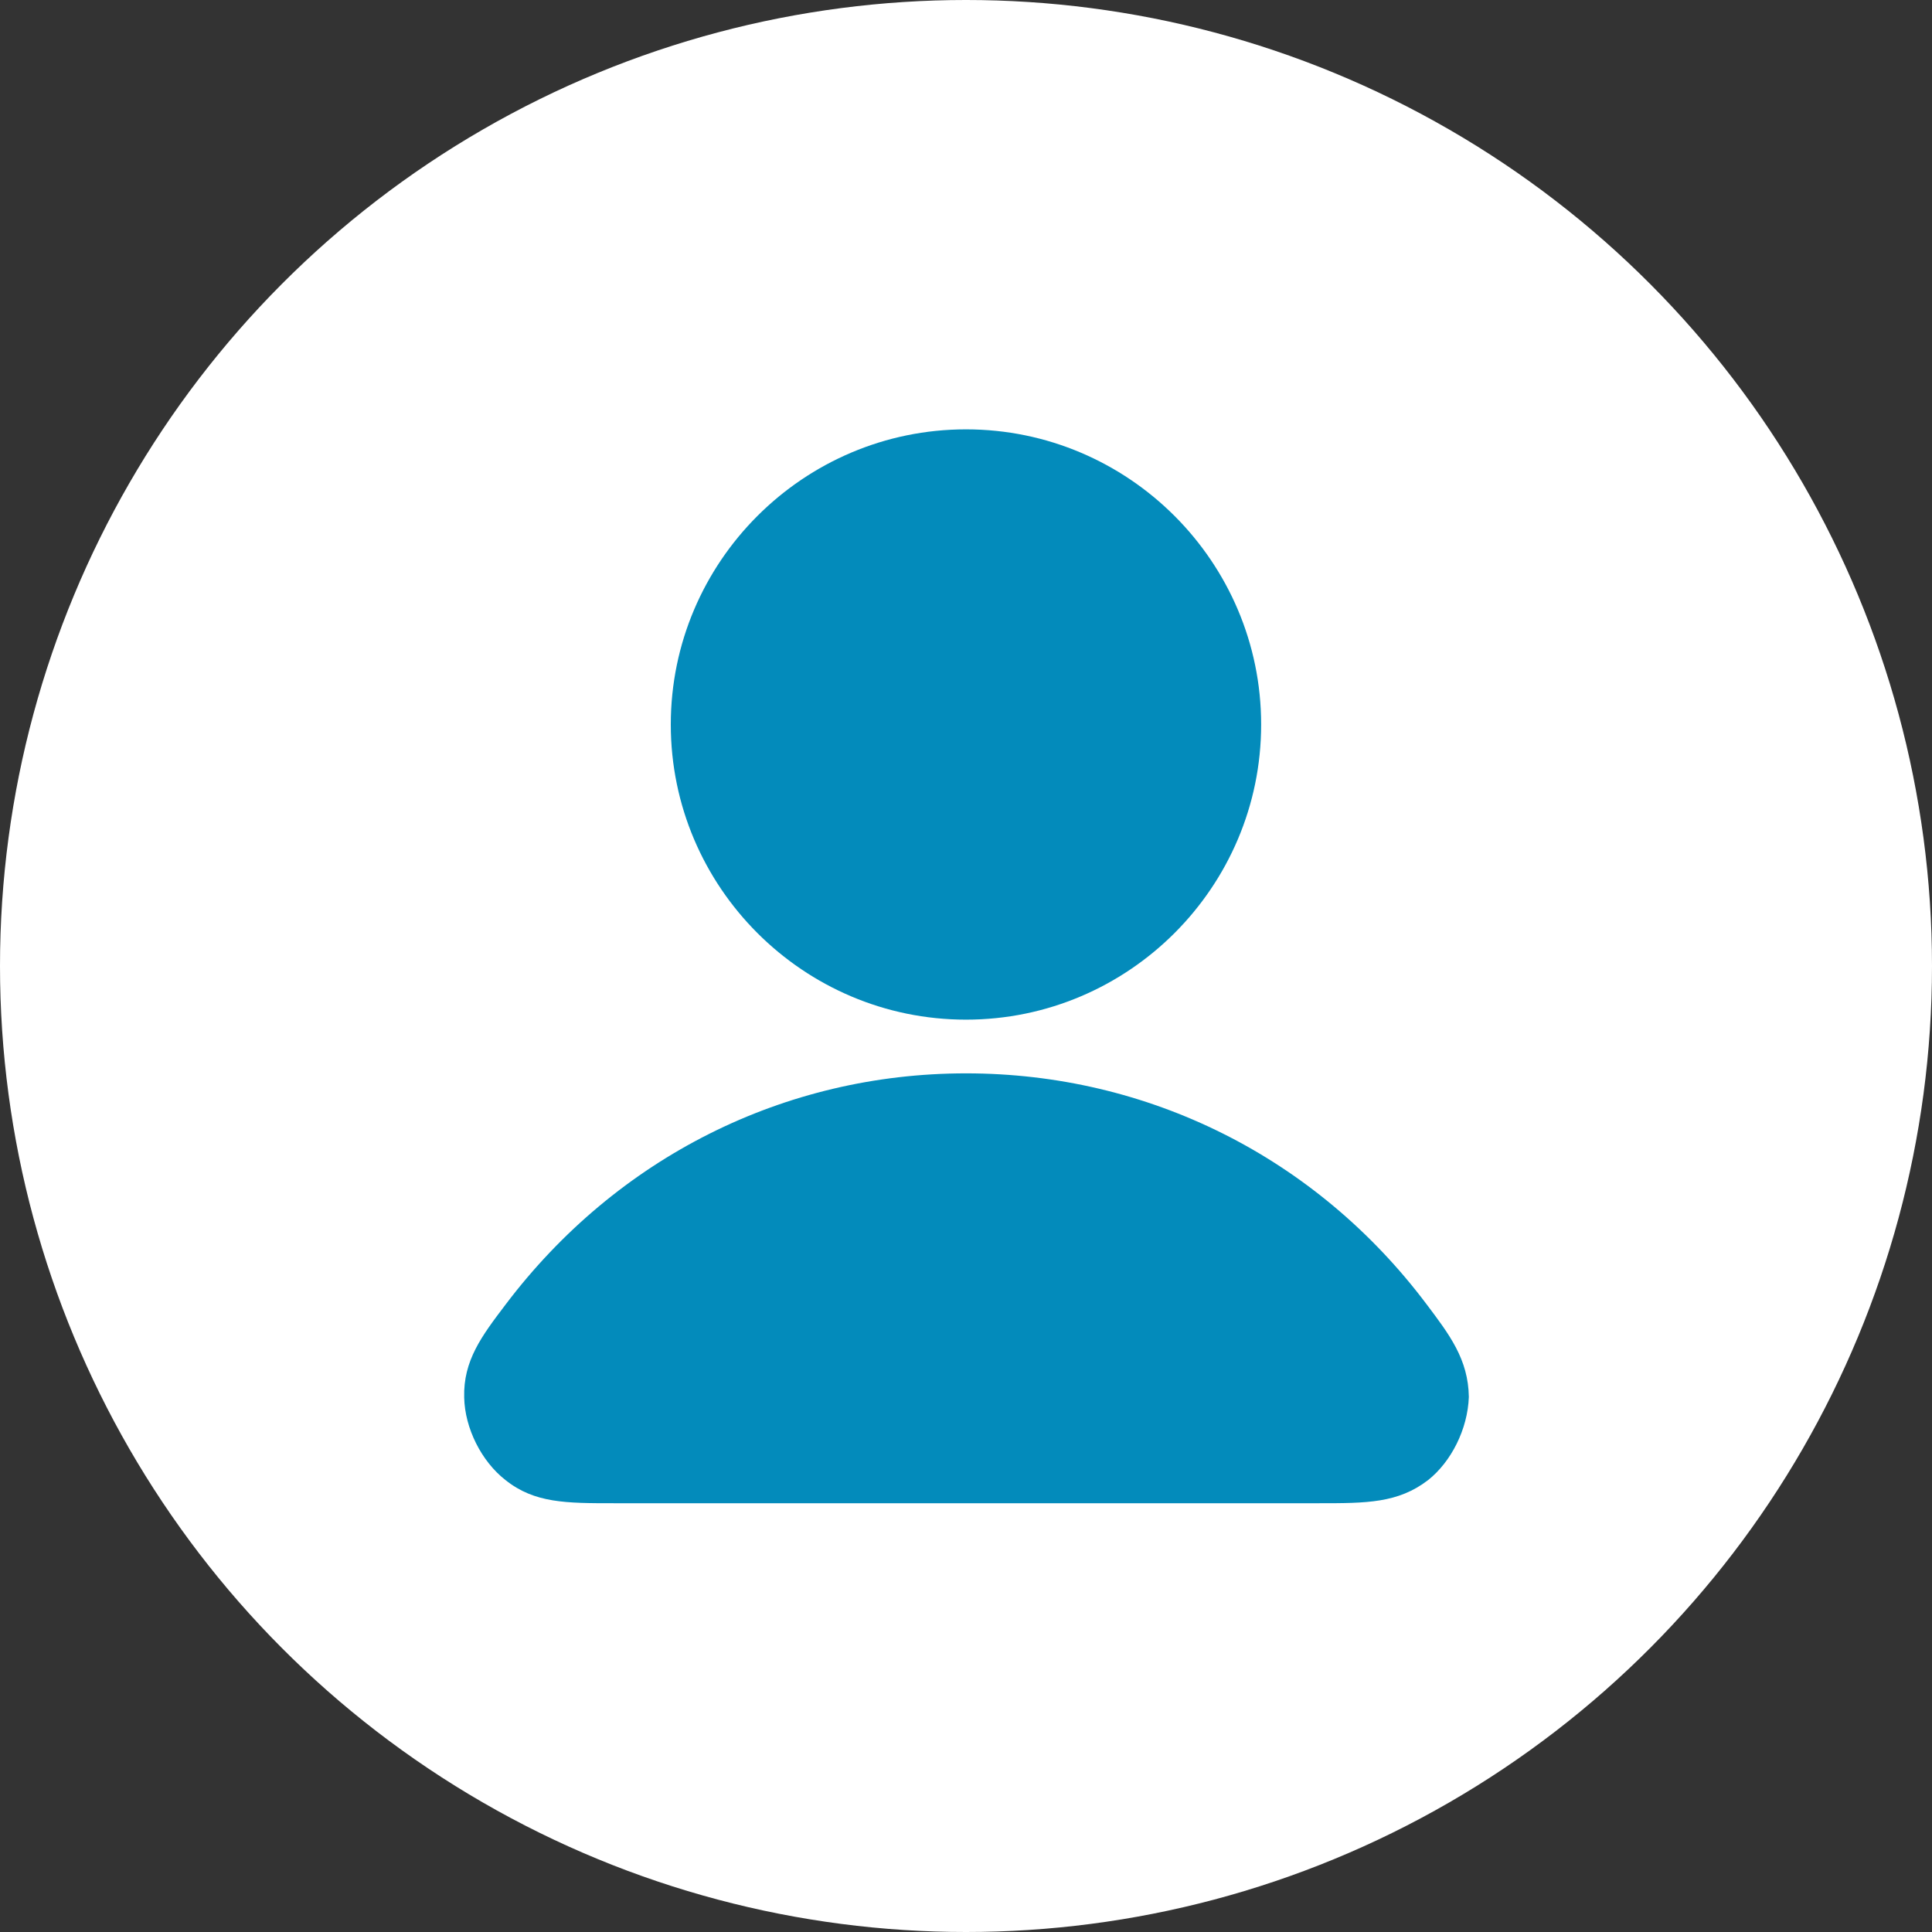
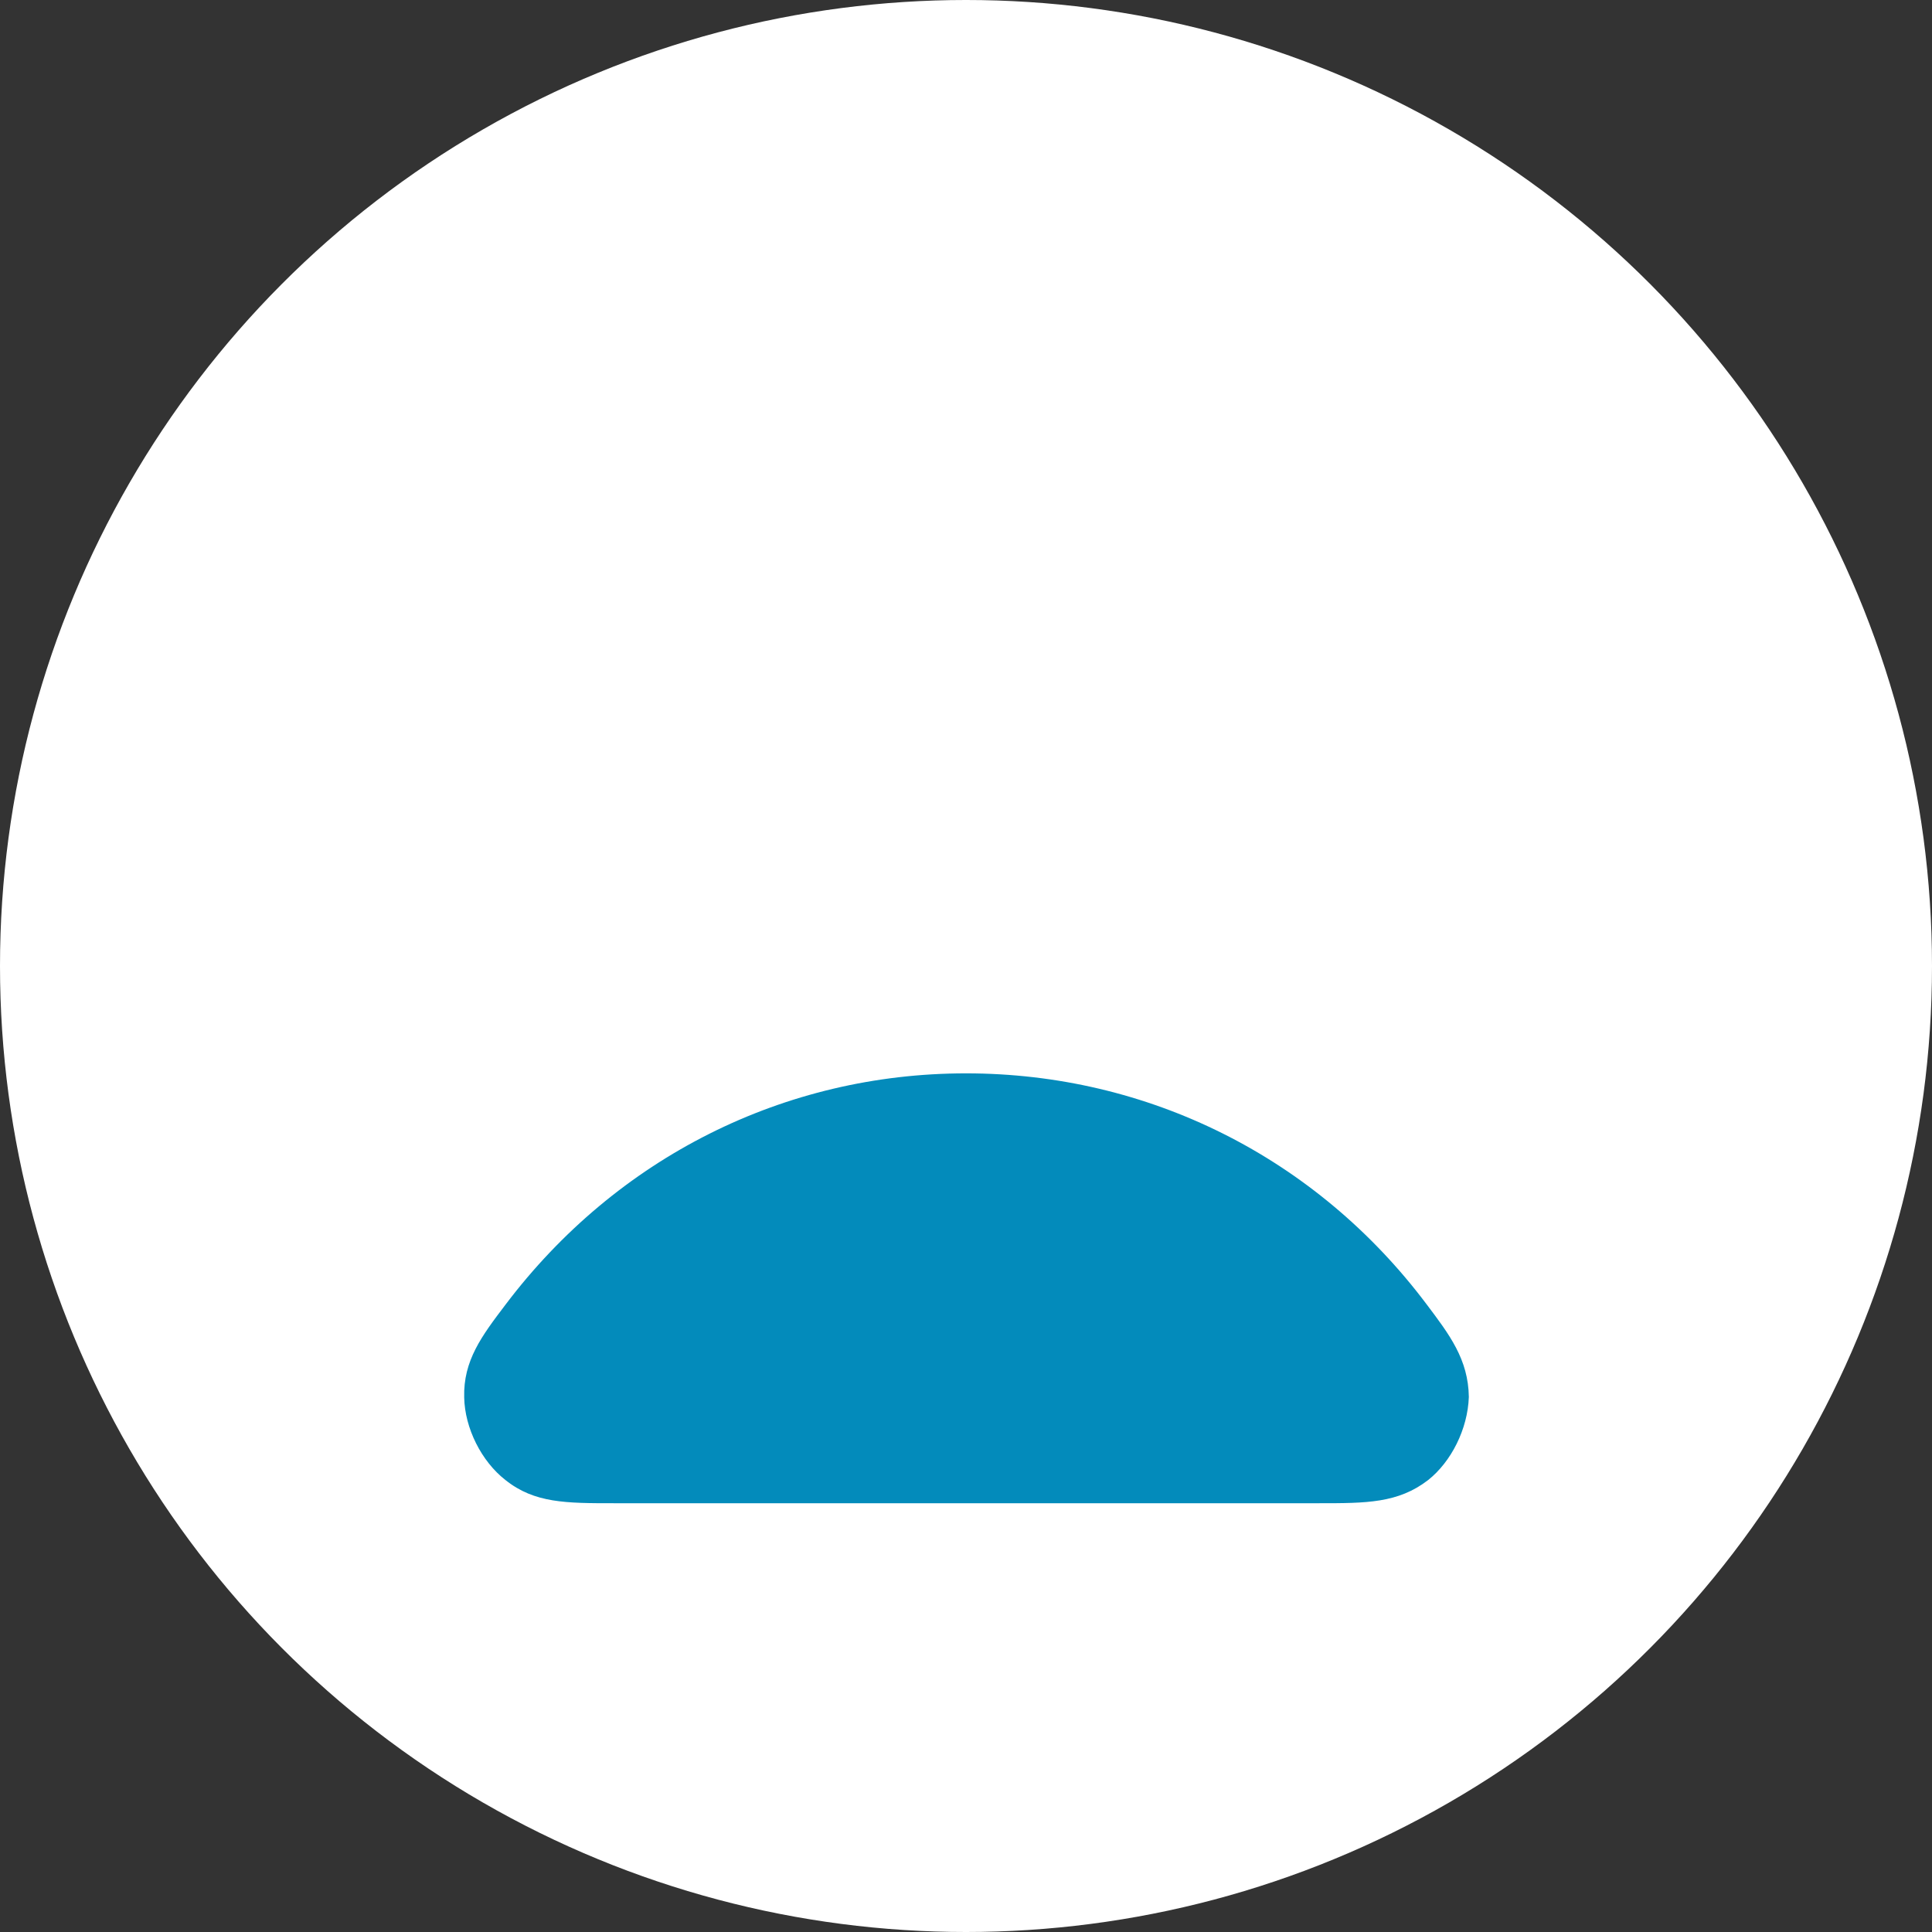
<svg xmlns="http://www.w3.org/2000/svg" width="30" height="30" viewBox="0 0 30 30" fill="none">
  <rect x="0" y="0" width="30" height="30" fill="#333333" stroke="none" />
  <circle cx="15" cy="15" r="15" fill="white" />
  <path d="M22.15 20.25C20.433 17.967 17.825 16.667 15 16.667C12.175 16.667 9.575 17.975 7.85 20.258C7.483 20.742 7.192 21.125 7.208 21.7C7.217 22.175 7.475 22.692 7.85 22.983C8.3 23.342 8.792 23.342 9.533 23.342H20.483C21.216 23.342 21.708 23.342 22.175 22.983C22.533 22.7 22.791 22.192 22.808 21.692C22.8 21.108 22.508 20.725 22.15 20.25Z" fill="#038BBB" />
-   <path d="M15 15.833C17.525 15.833 19.583 13.775 19.583 11.25C19.583 8.725 17.525 6.667 15 6.667C12.475 6.667 10.416 8.725 10.416 11.25C10.416 13.775 12.475 15.833 15 15.833Z" fill="#038BBB" />
</svg>